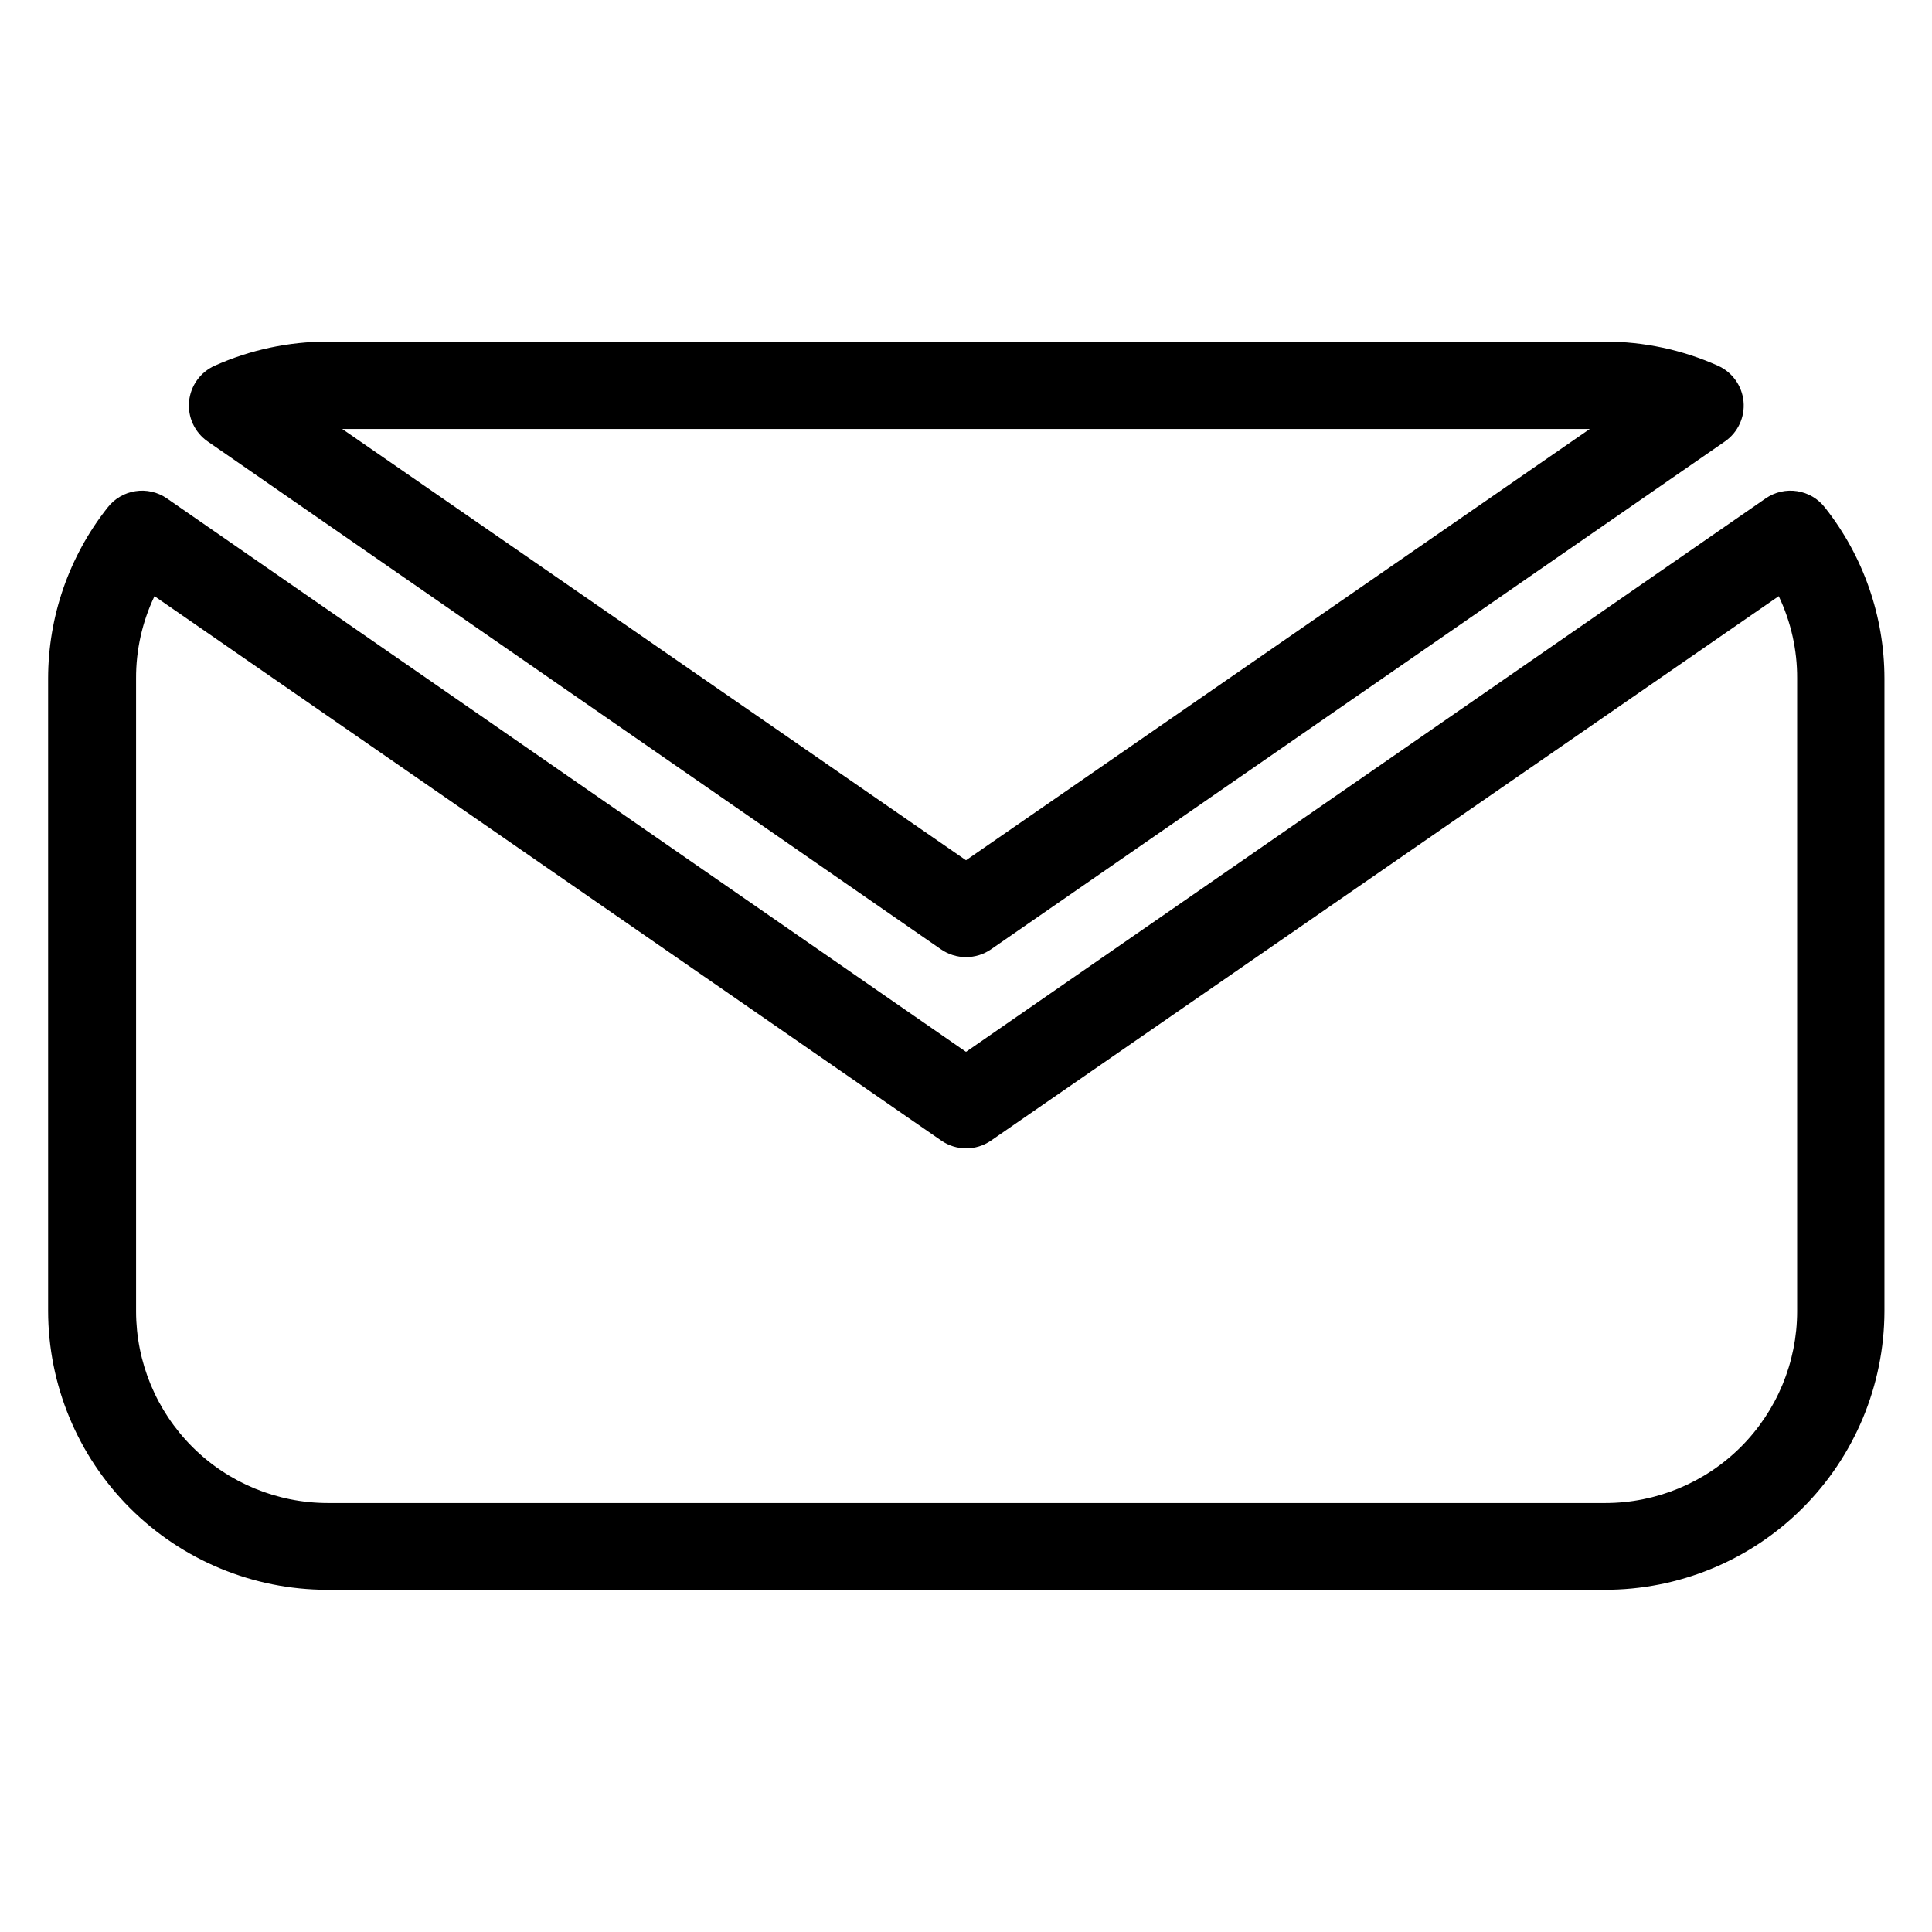
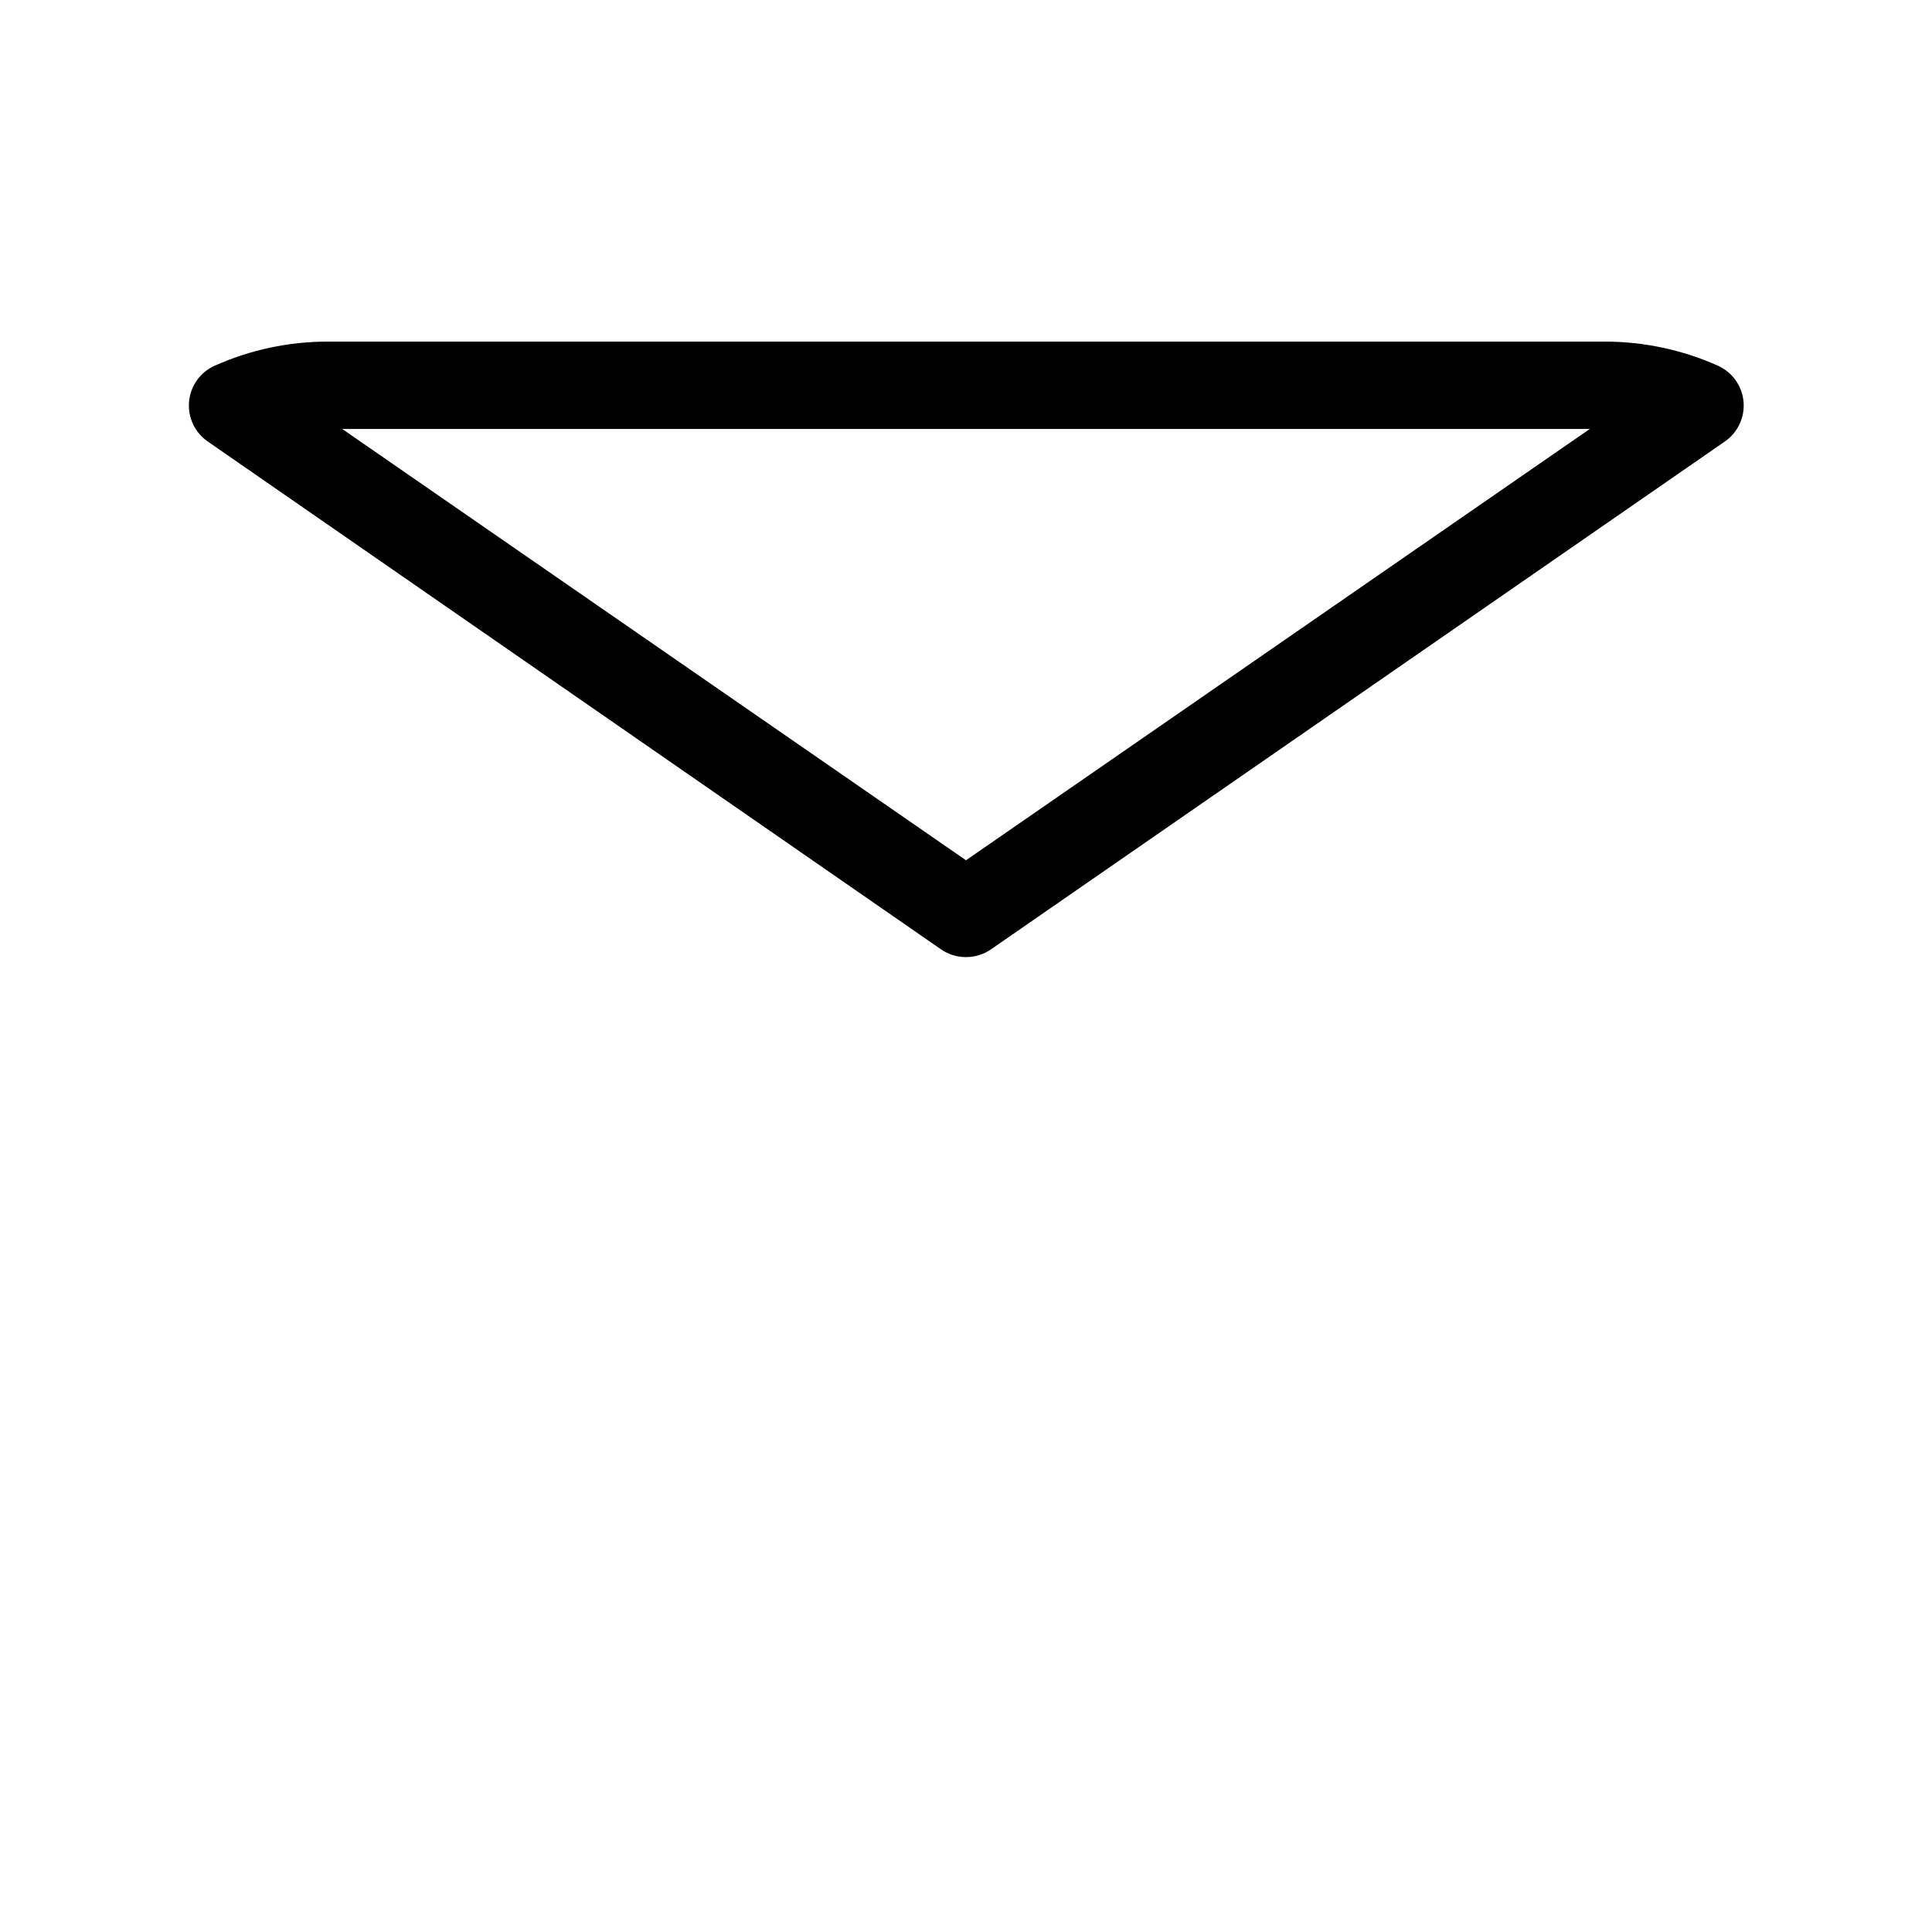
<svg xmlns="http://www.w3.org/2000/svg" fill="#000000" width="800px" height="800px" version="1.1" viewBox="144 144 512 512">
  <g>
    <path d="m400 397.64c-2.363 0.008-4.672-0.707-6.613-2.047l-194.36-134.61c-3.434-2.383-5.312-6.434-4.922-10.59 0.391-4.16 2.996-7.785 6.809-9.484 9.414-4.207 19.605-6.379 29.914-6.379h338.5c10.309 0 20.504 2.172 29.914 6.379 3.816 1.699 6.418 5.324 6.809 9.484 0.395 4.156-1.488 8.207-4.918 10.59l-194.52 134.61c-1.941 1.34-4.25 2.055-6.609 2.047zm-165.31-139.96 165.31 114.3 165.31-114.3z" />
-     <path d="m569.17 565.31h-338.5c-19.598-0.023-38.387-7.816-52.246-21.676-13.859-13.855-21.652-32.645-21.672-52.242v-167.6c0.016-16.426 5.559-32.371 15.742-45.266 3.766-4.871 10.684-5.941 15.746-2.438l211.76 146.66 211.91-146.66c5.062-3.504 11.98-2.434 15.742 2.438 10.184 12.895 15.73 28.84 15.746 45.266v167.75c-0.062 19.625-7.918 38.422-21.84 52.254-13.922 13.832-32.77 21.57-52.395 21.508zm-384.23-263.32c-3.246 6.809-4.914 14.262-4.879 21.805v167.75c0.02 13.473 5.387 26.387 14.922 35.906 9.535 9.52 22.457 14.867 35.93 14.867h338.5c13.473 0 26.395-5.348 35.93-14.867 9.535-9.52 14.902-22.434 14.922-35.906v-167.75c0.035-7.543-1.633-14.996-4.879-21.805l-208.77 144.29c-3.953 2.731-9.188 2.731-13.145 0z" />
  </g>
</svg>